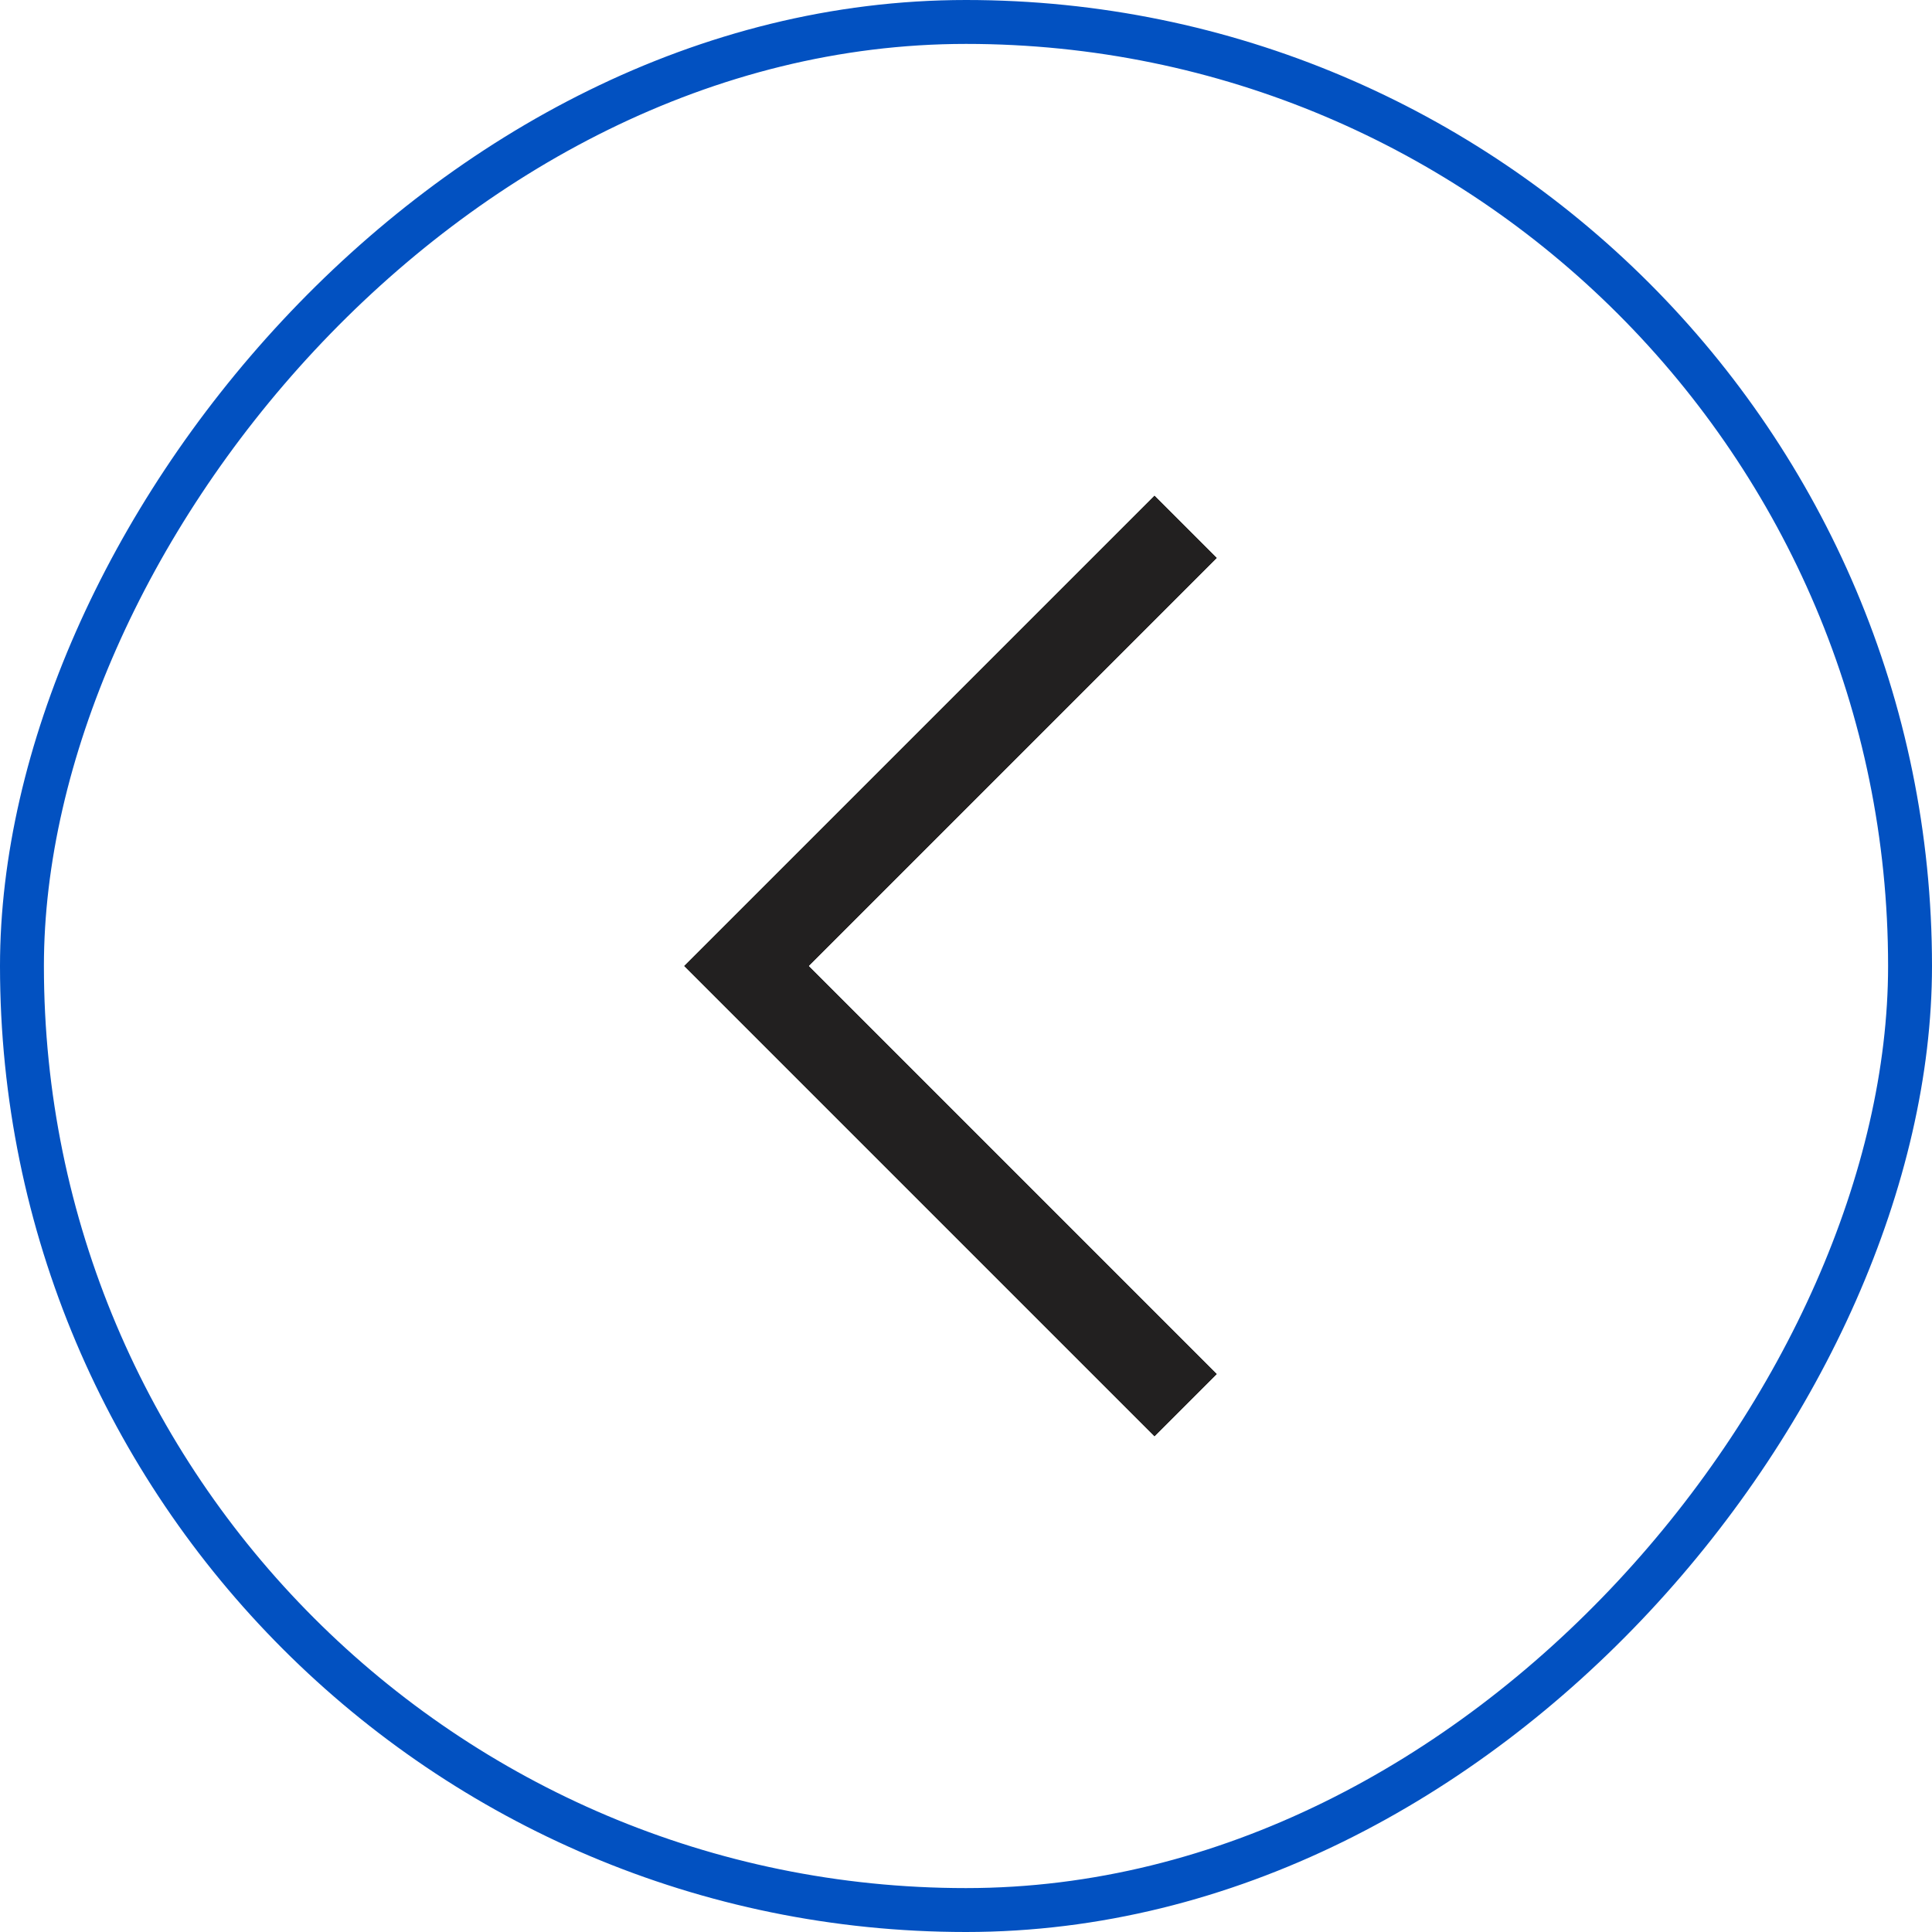
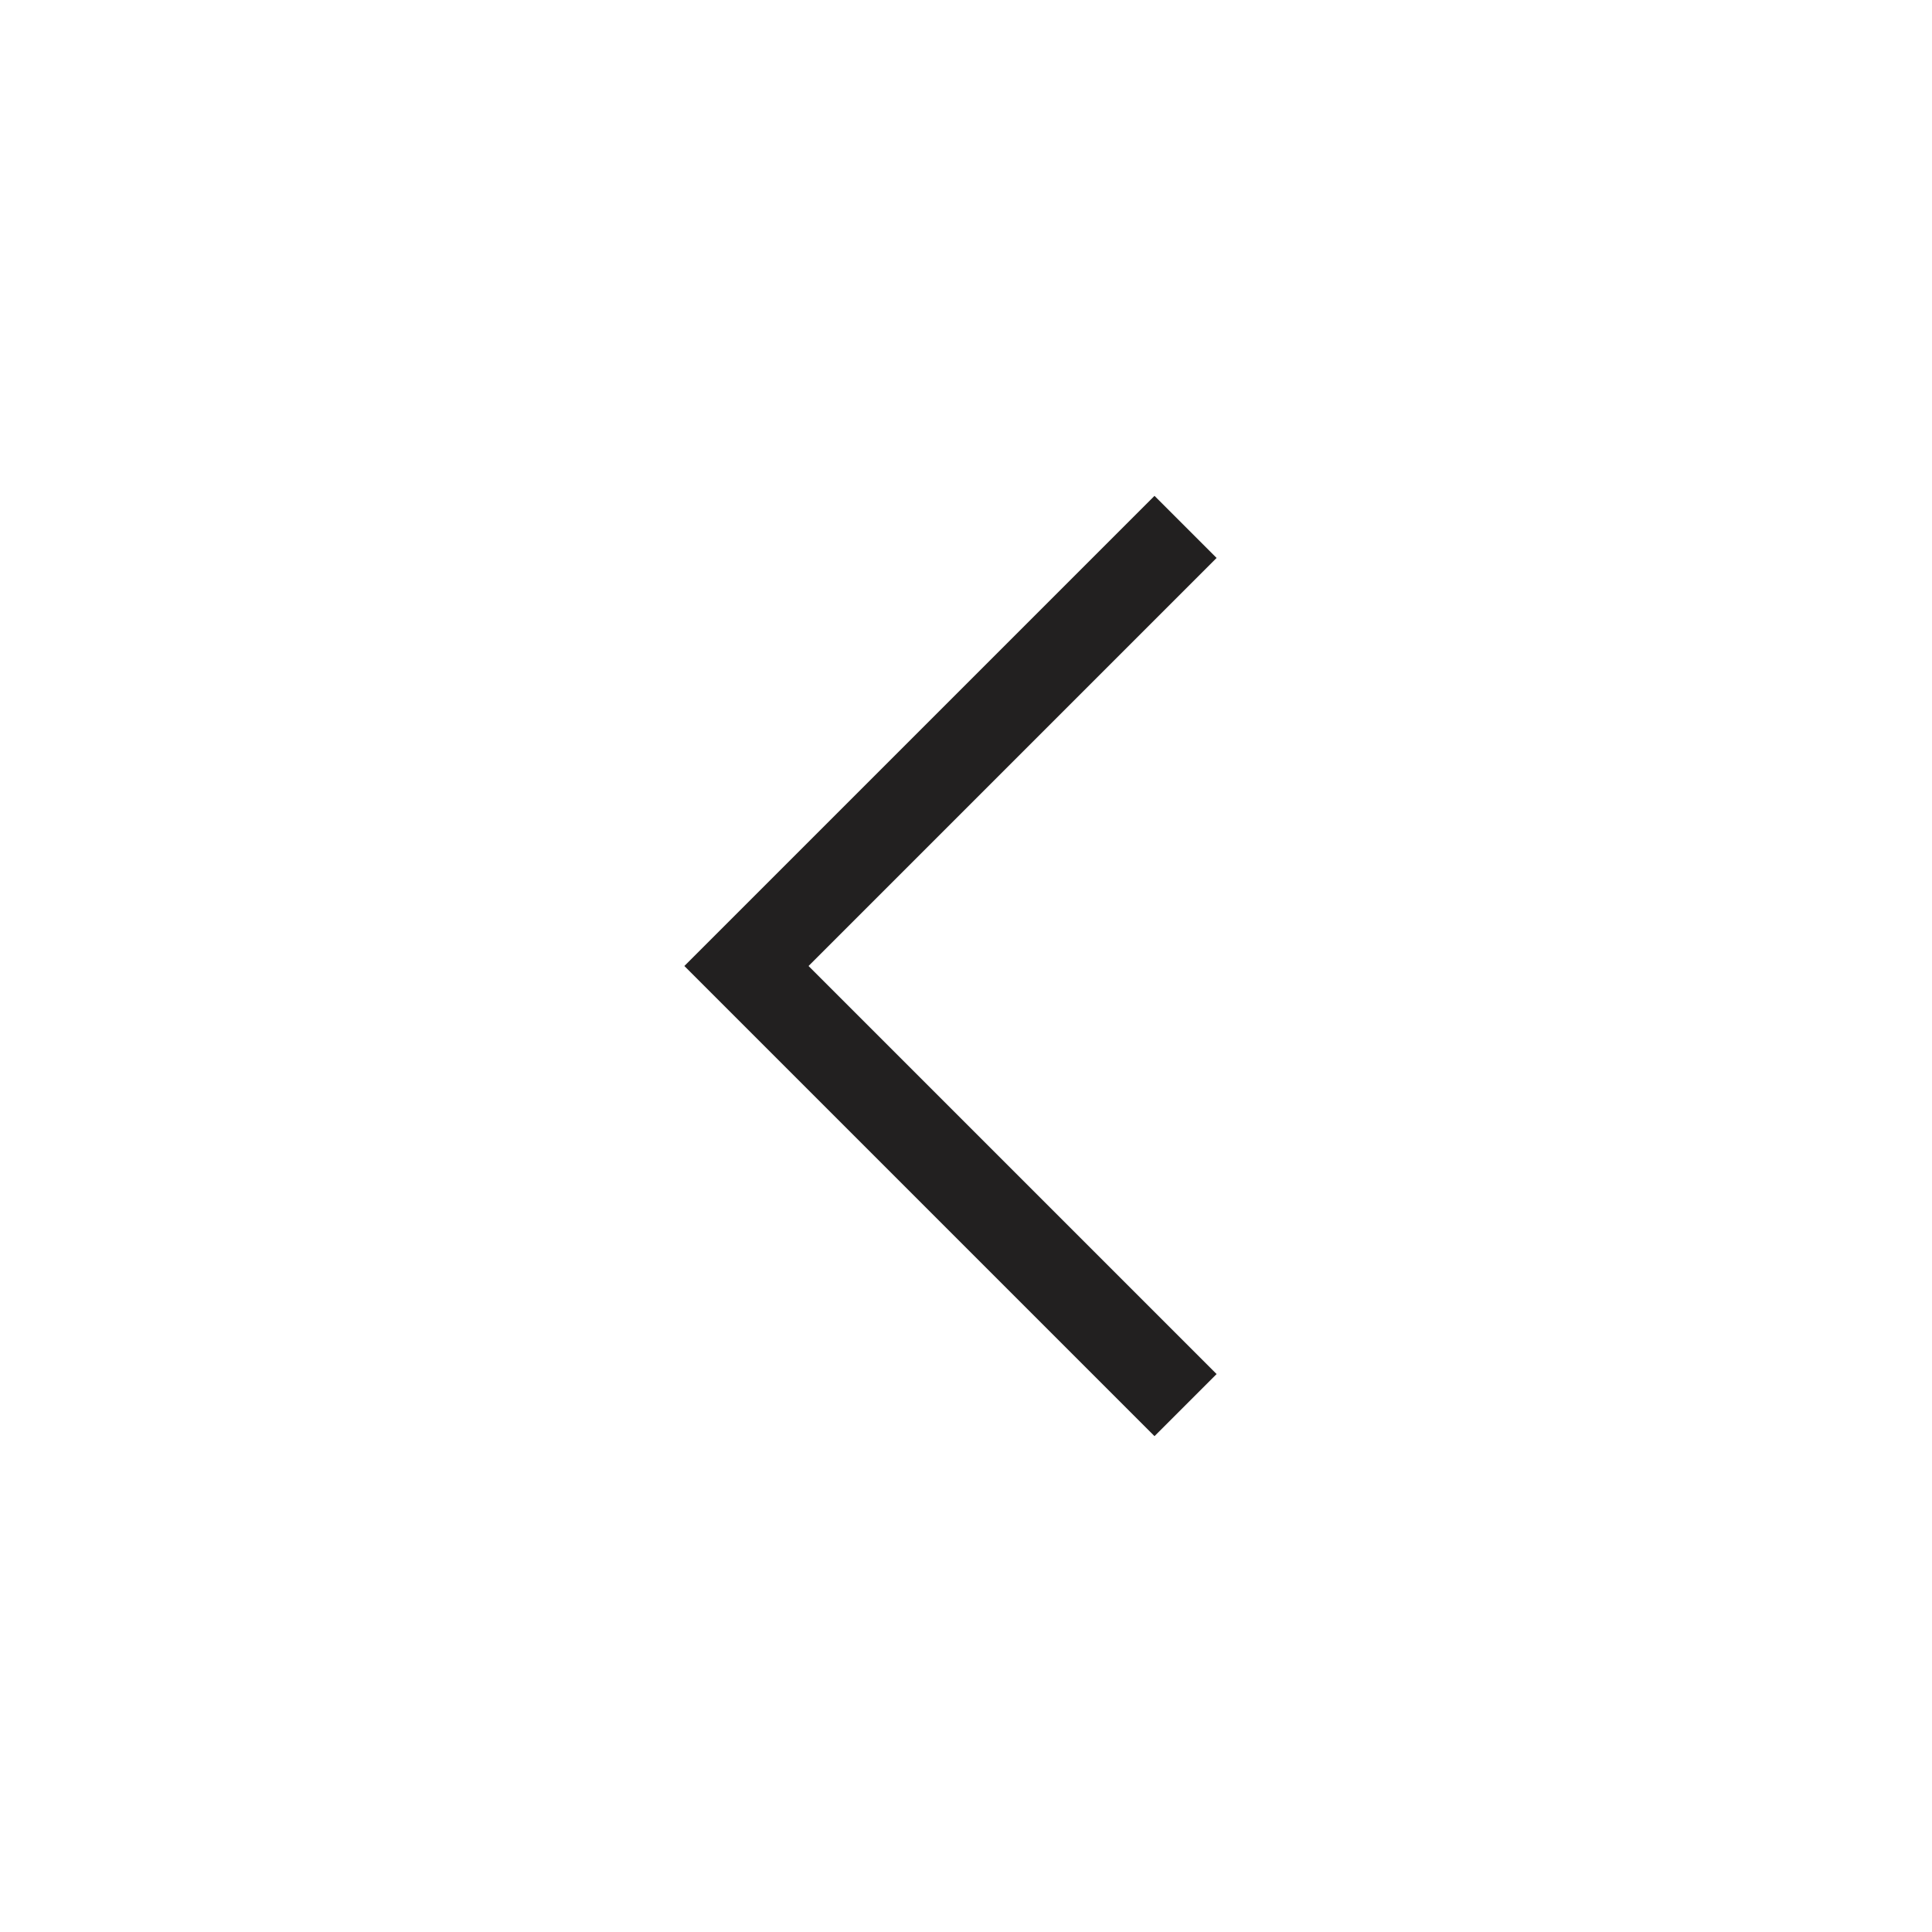
<svg xmlns="http://www.w3.org/2000/svg" width="44" height="44" viewBox="0 0 44 44" fill="none">
-   <rect x="-0.5" y="0.5" width="43" height="43" rx="21.5" transform="matrix(-1 0 0 1 43 0)" stroke="#0251C1" />
-   <path d="M27 12L17 22L27 32" stroke="#222020" stroke-width="2" />
-   <path d="M27 12L17 22L27 32" stroke="#222020" stroke-width="2" />
  <path d="M27 12L17 22L27 32" stroke="#222020" stroke-width="2" />
</svg>